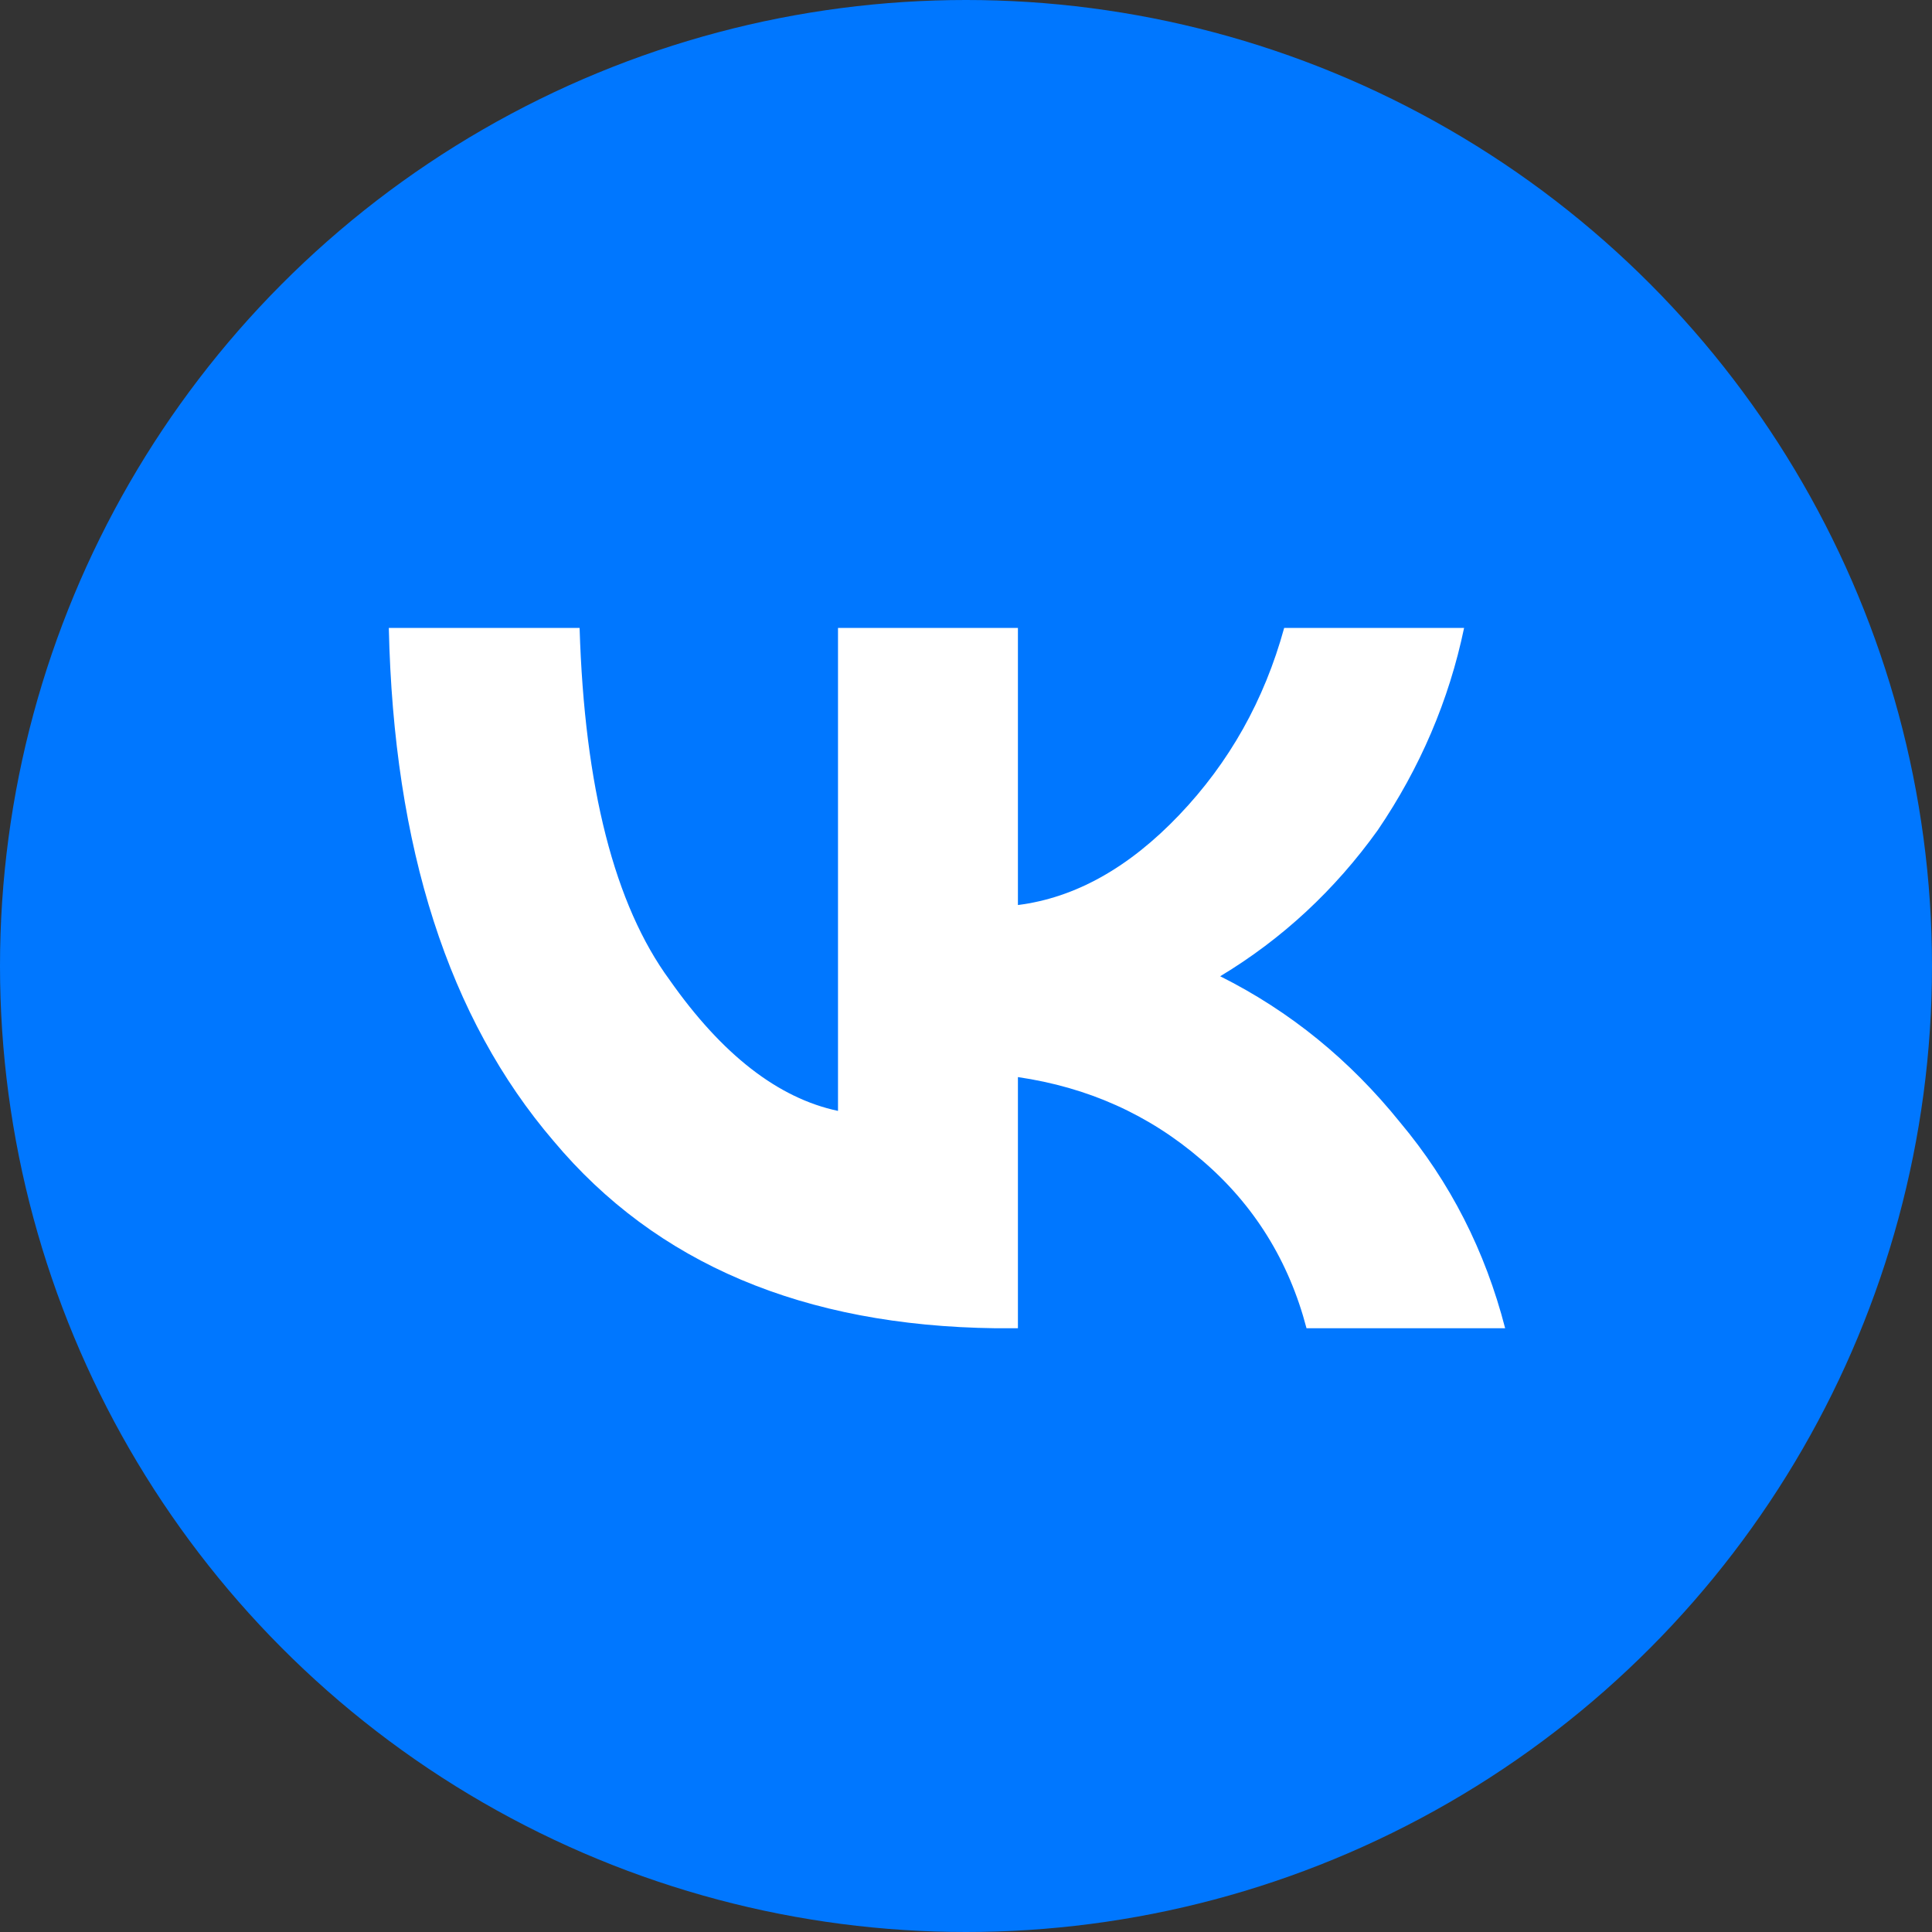
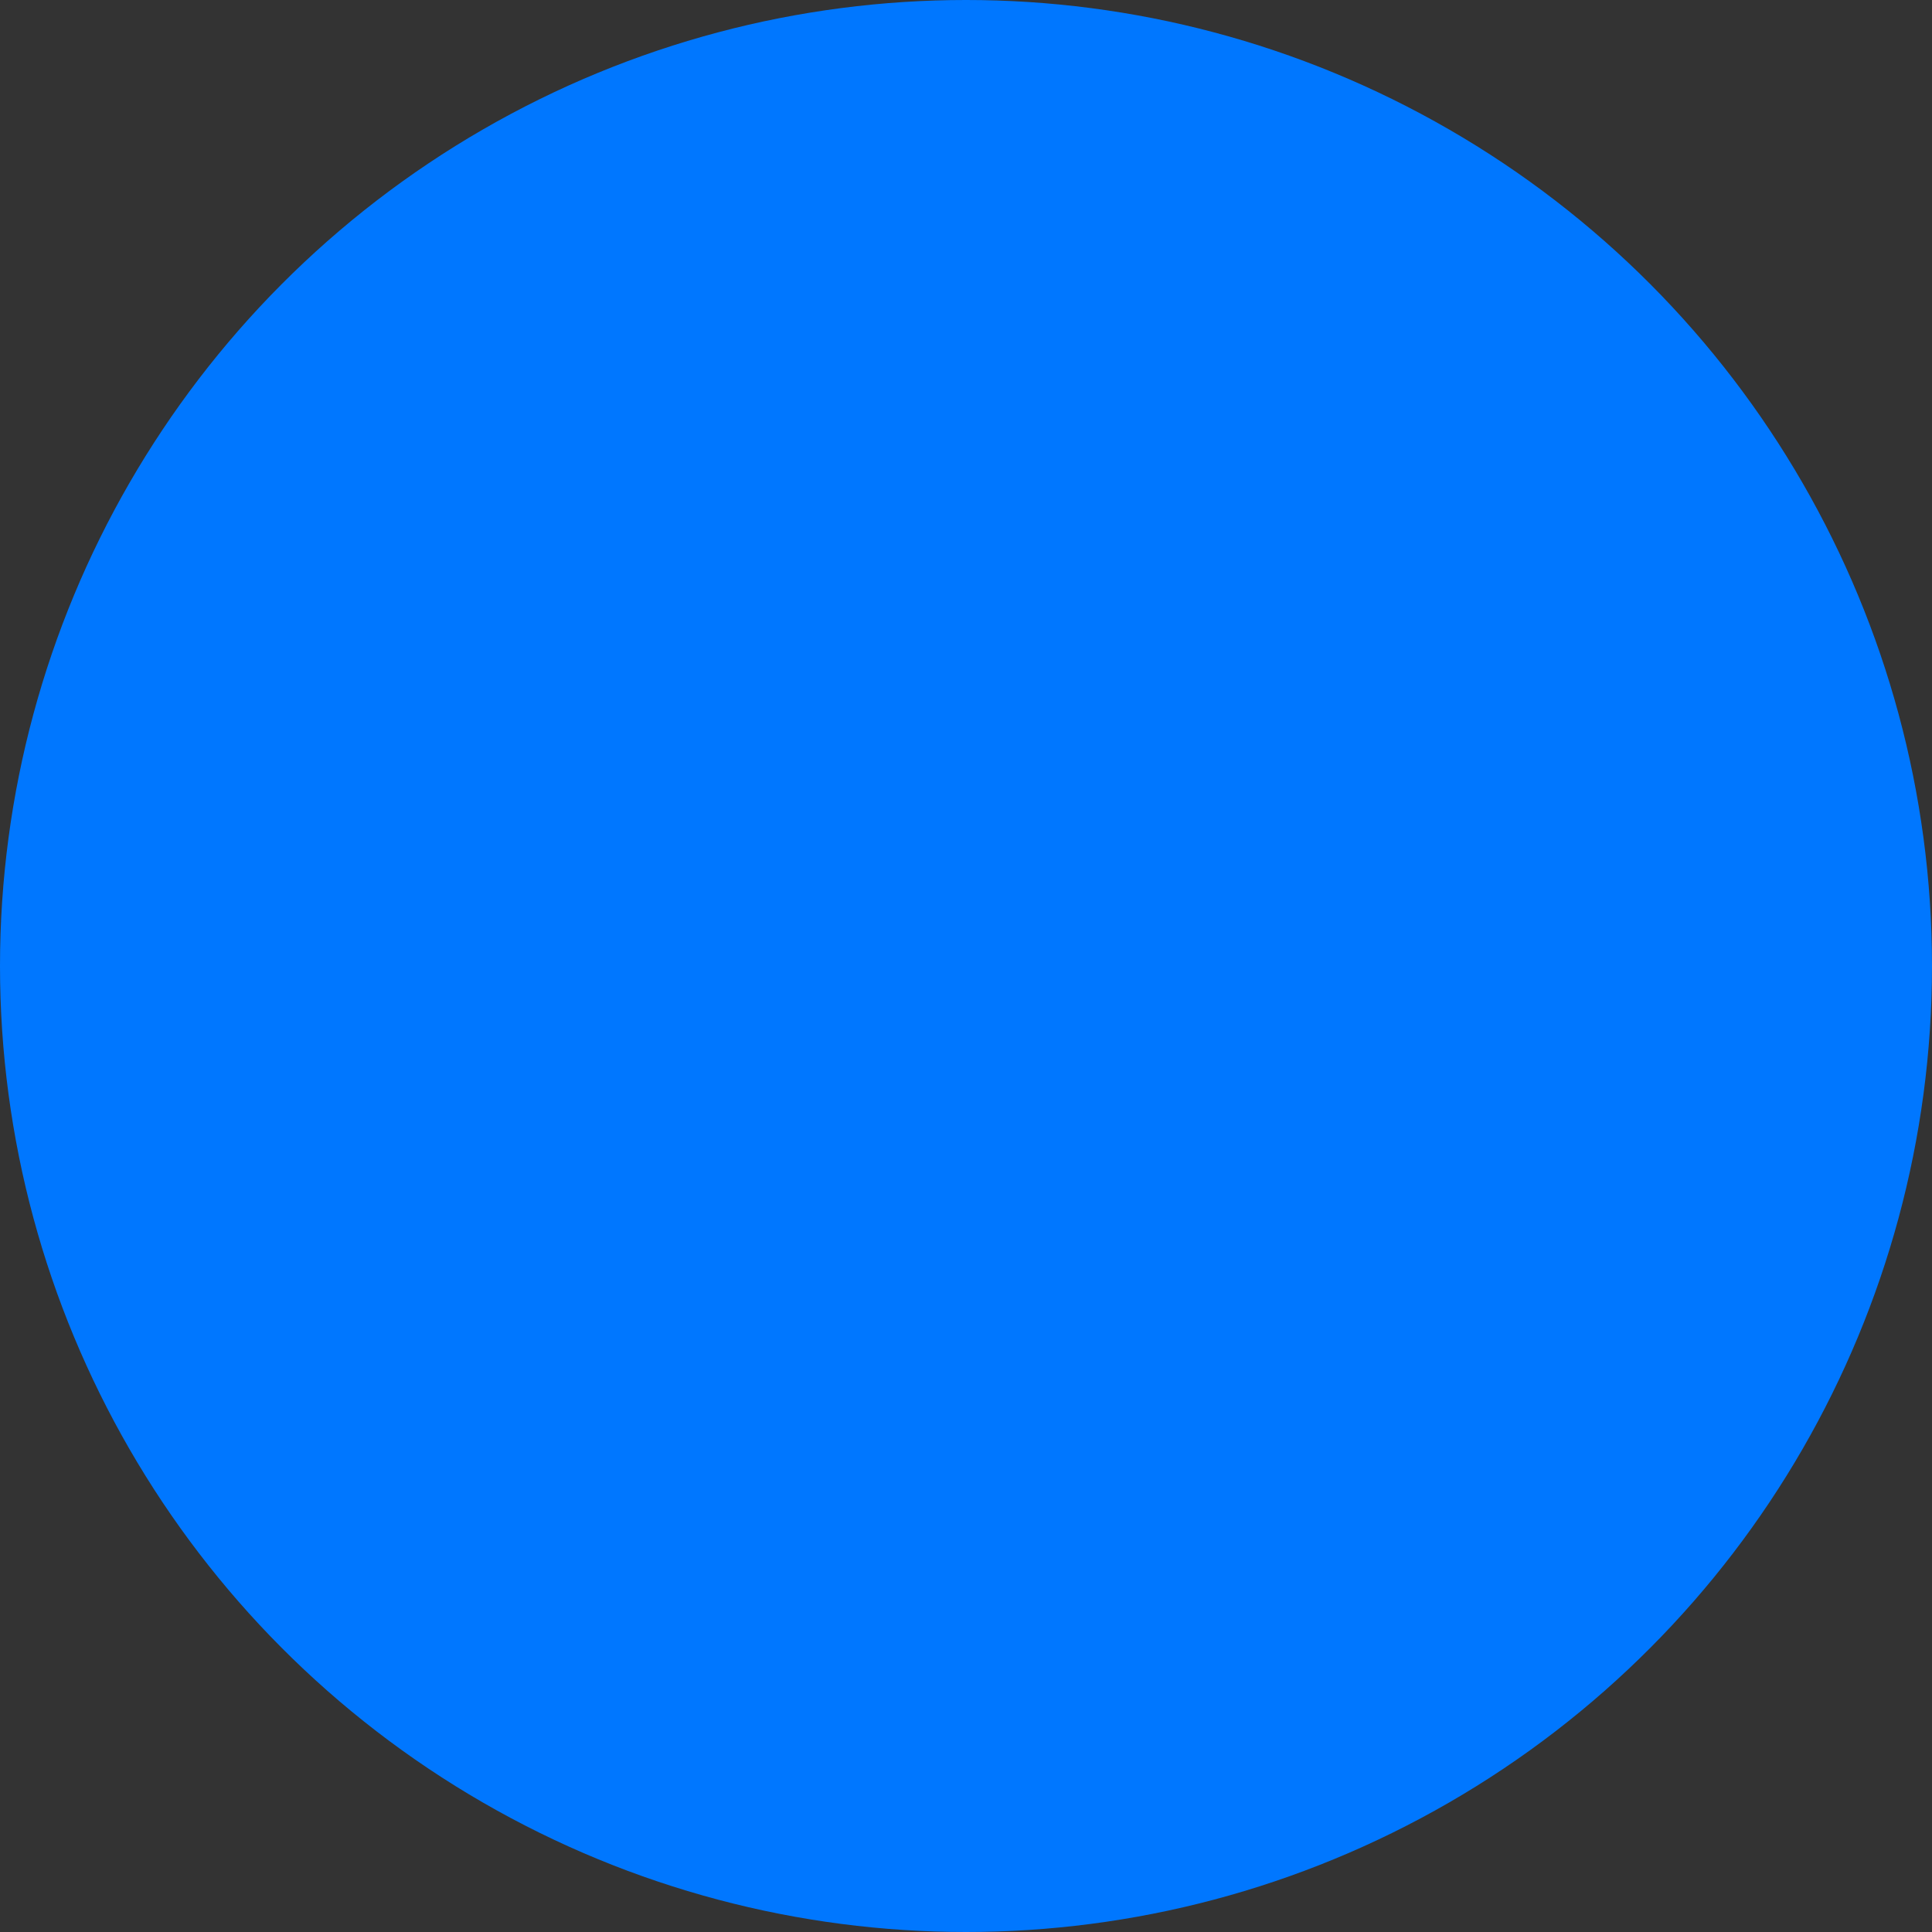
<svg xmlns="http://www.w3.org/2000/svg" id="Layer_2" viewBox="0 0 32 32">
  <rect x="0" y="0" width="32" height="32" fill="#333333" stroke="none" />
  <defs>
    <style> .cls-1 { fill: #fff; } .cls-2 { fill: #07f; } </style>
  </defs>
  <g id="Layer_1-2" data-name="Layer_1">
    <g>
      <circle class="cls-2" cx="16" cy="16" r="16" />
-       <path class="cls-1" d="M9.17,18.9c1.7,2.03,4.14,3.06,7.32,3.1h.37v-4.16c1.16.17,2.17.62,3.04,1.37.87.74,1.45,1.68,1.74,2.79h3.29c-.33-1.28-.91-2.42-1.74-3.41-.83-1.03-1.82-1.84-2.98-2.42,1.03-.62,1.9-1.43,2.61-2.42.7-1.03,1.18-2.15,1.43-3.35h-2.98c-.33,1.2-.91,2.23-1.74,3.1s-1.72,1.37-2.67,1.49v-4.59h-2.98v8c-.99-.21-1.92-.93-2.79-2.17-.91-1.24-1.41-3.19-1.49-5.83h-3.16c.08,3.64.99,6.47,2.73,8.5Z" />
    </g>
  </g>
</svg>